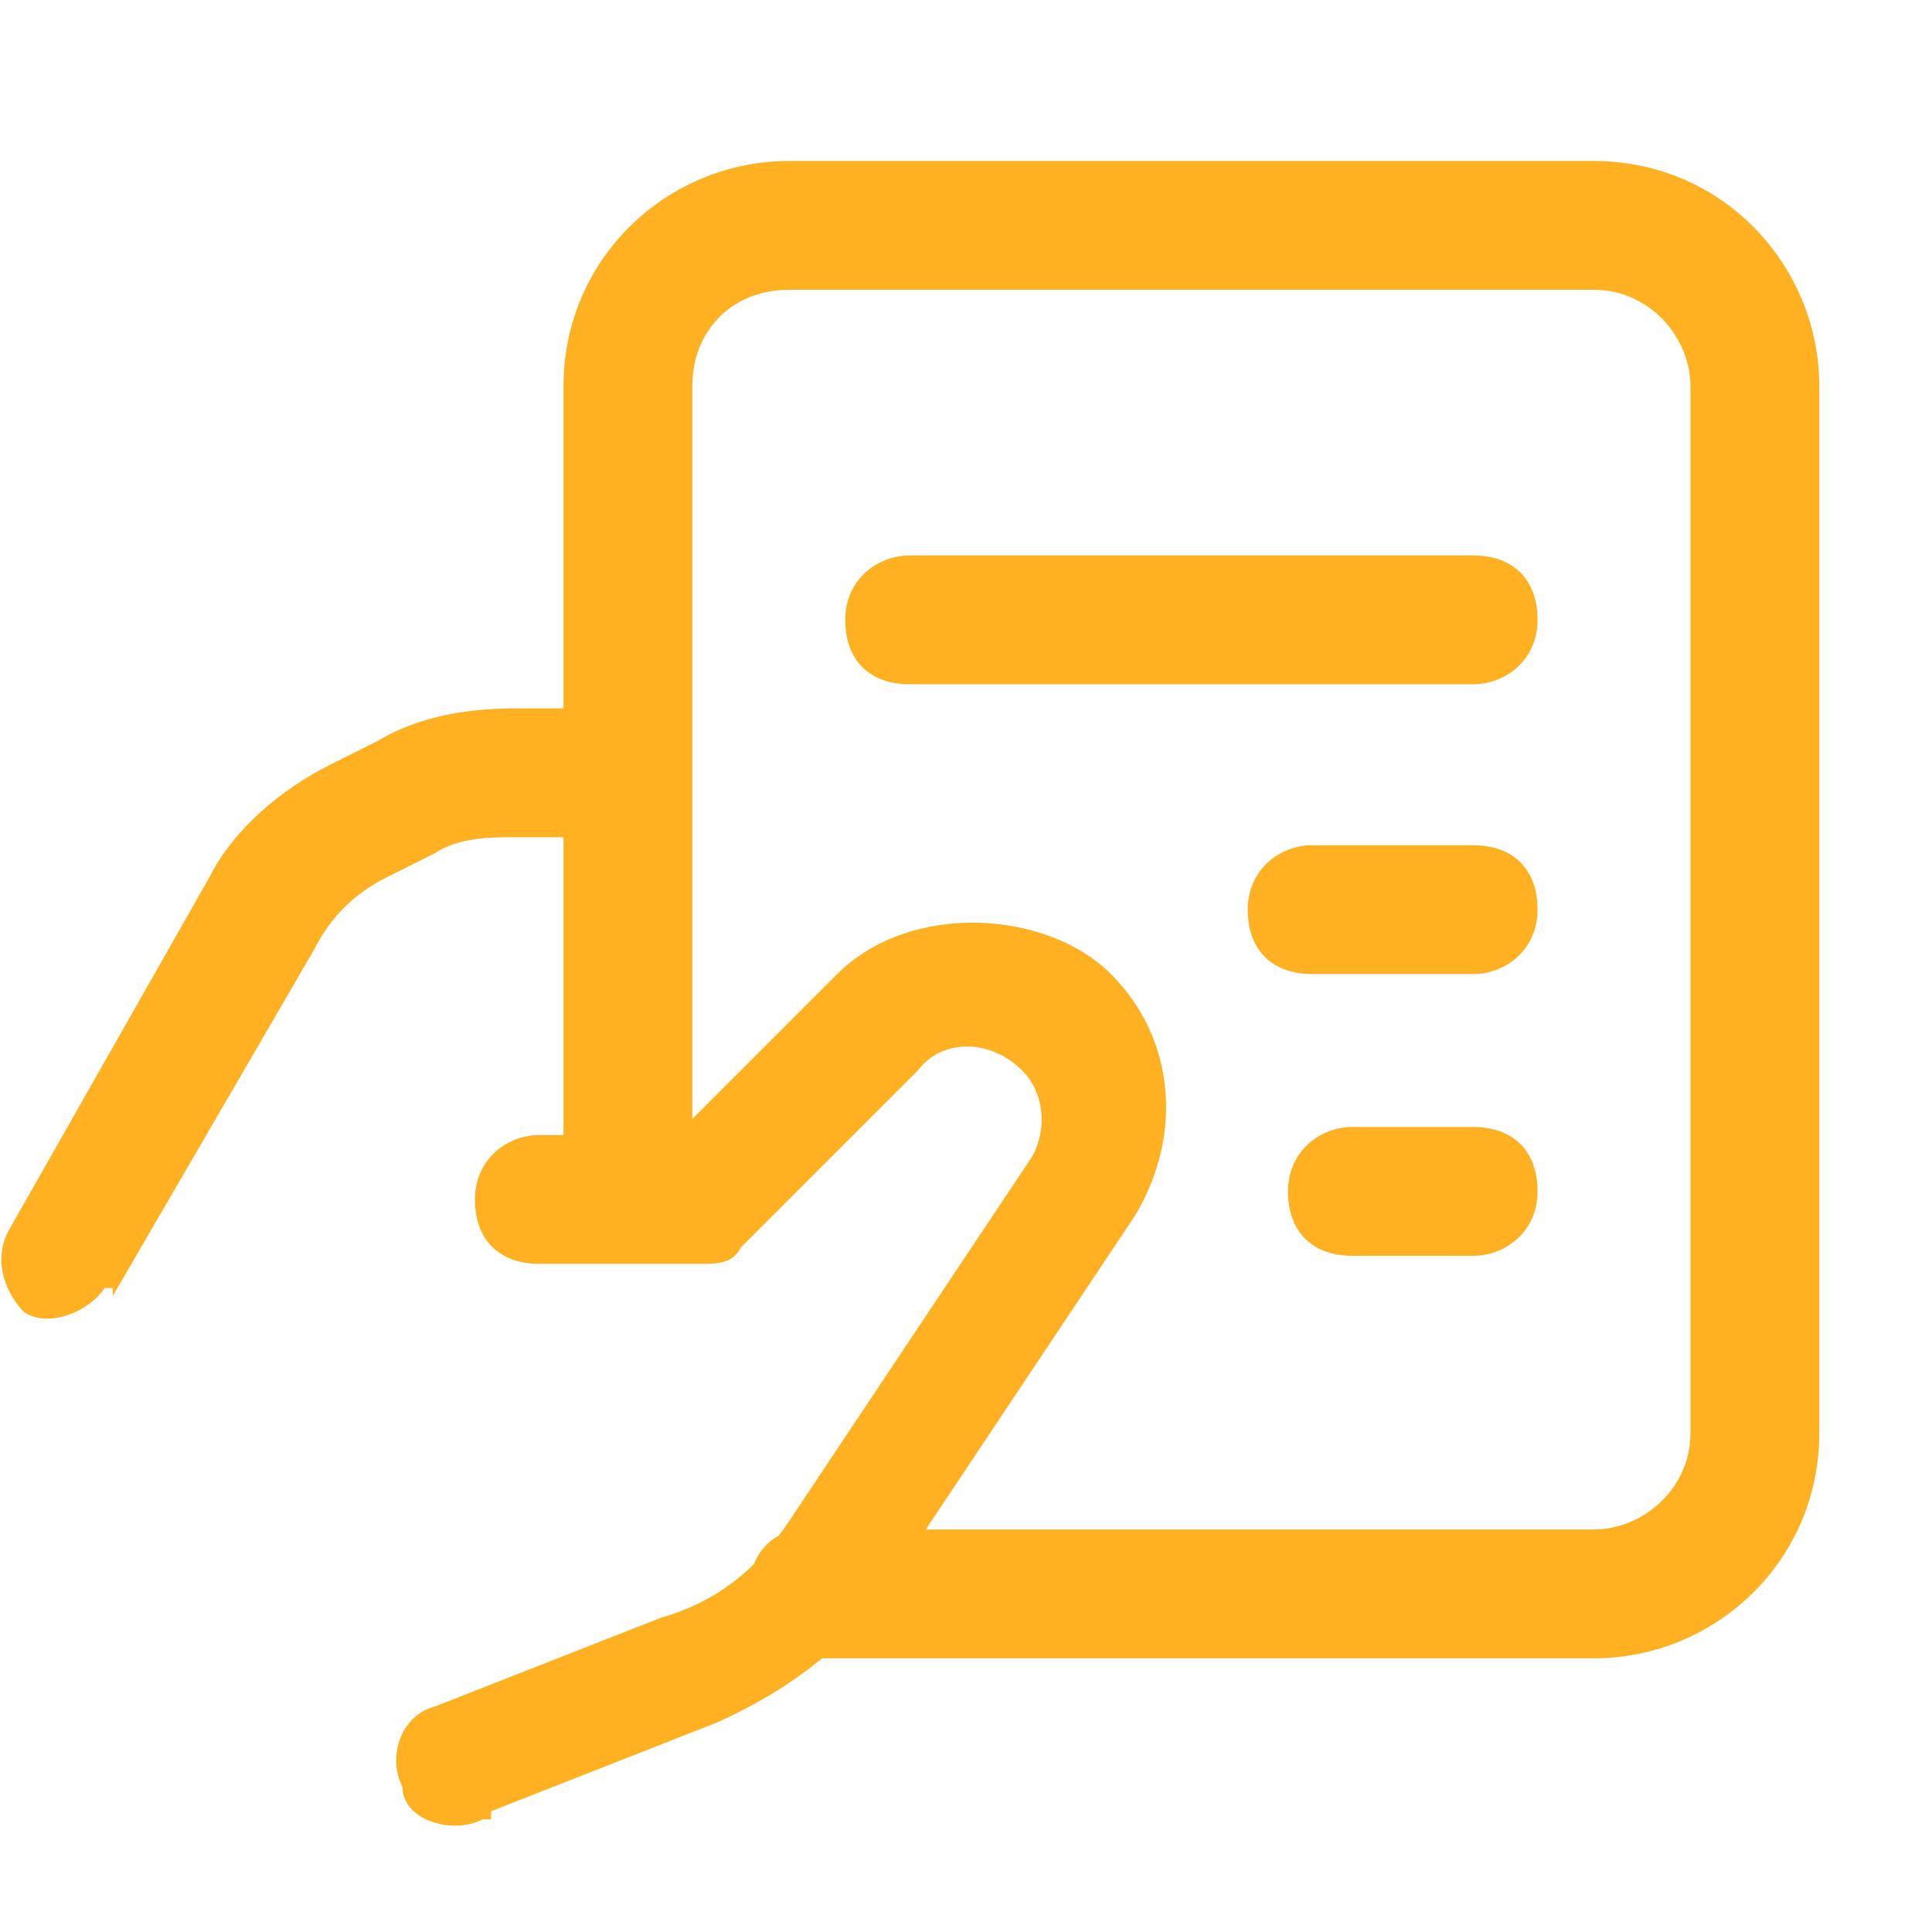
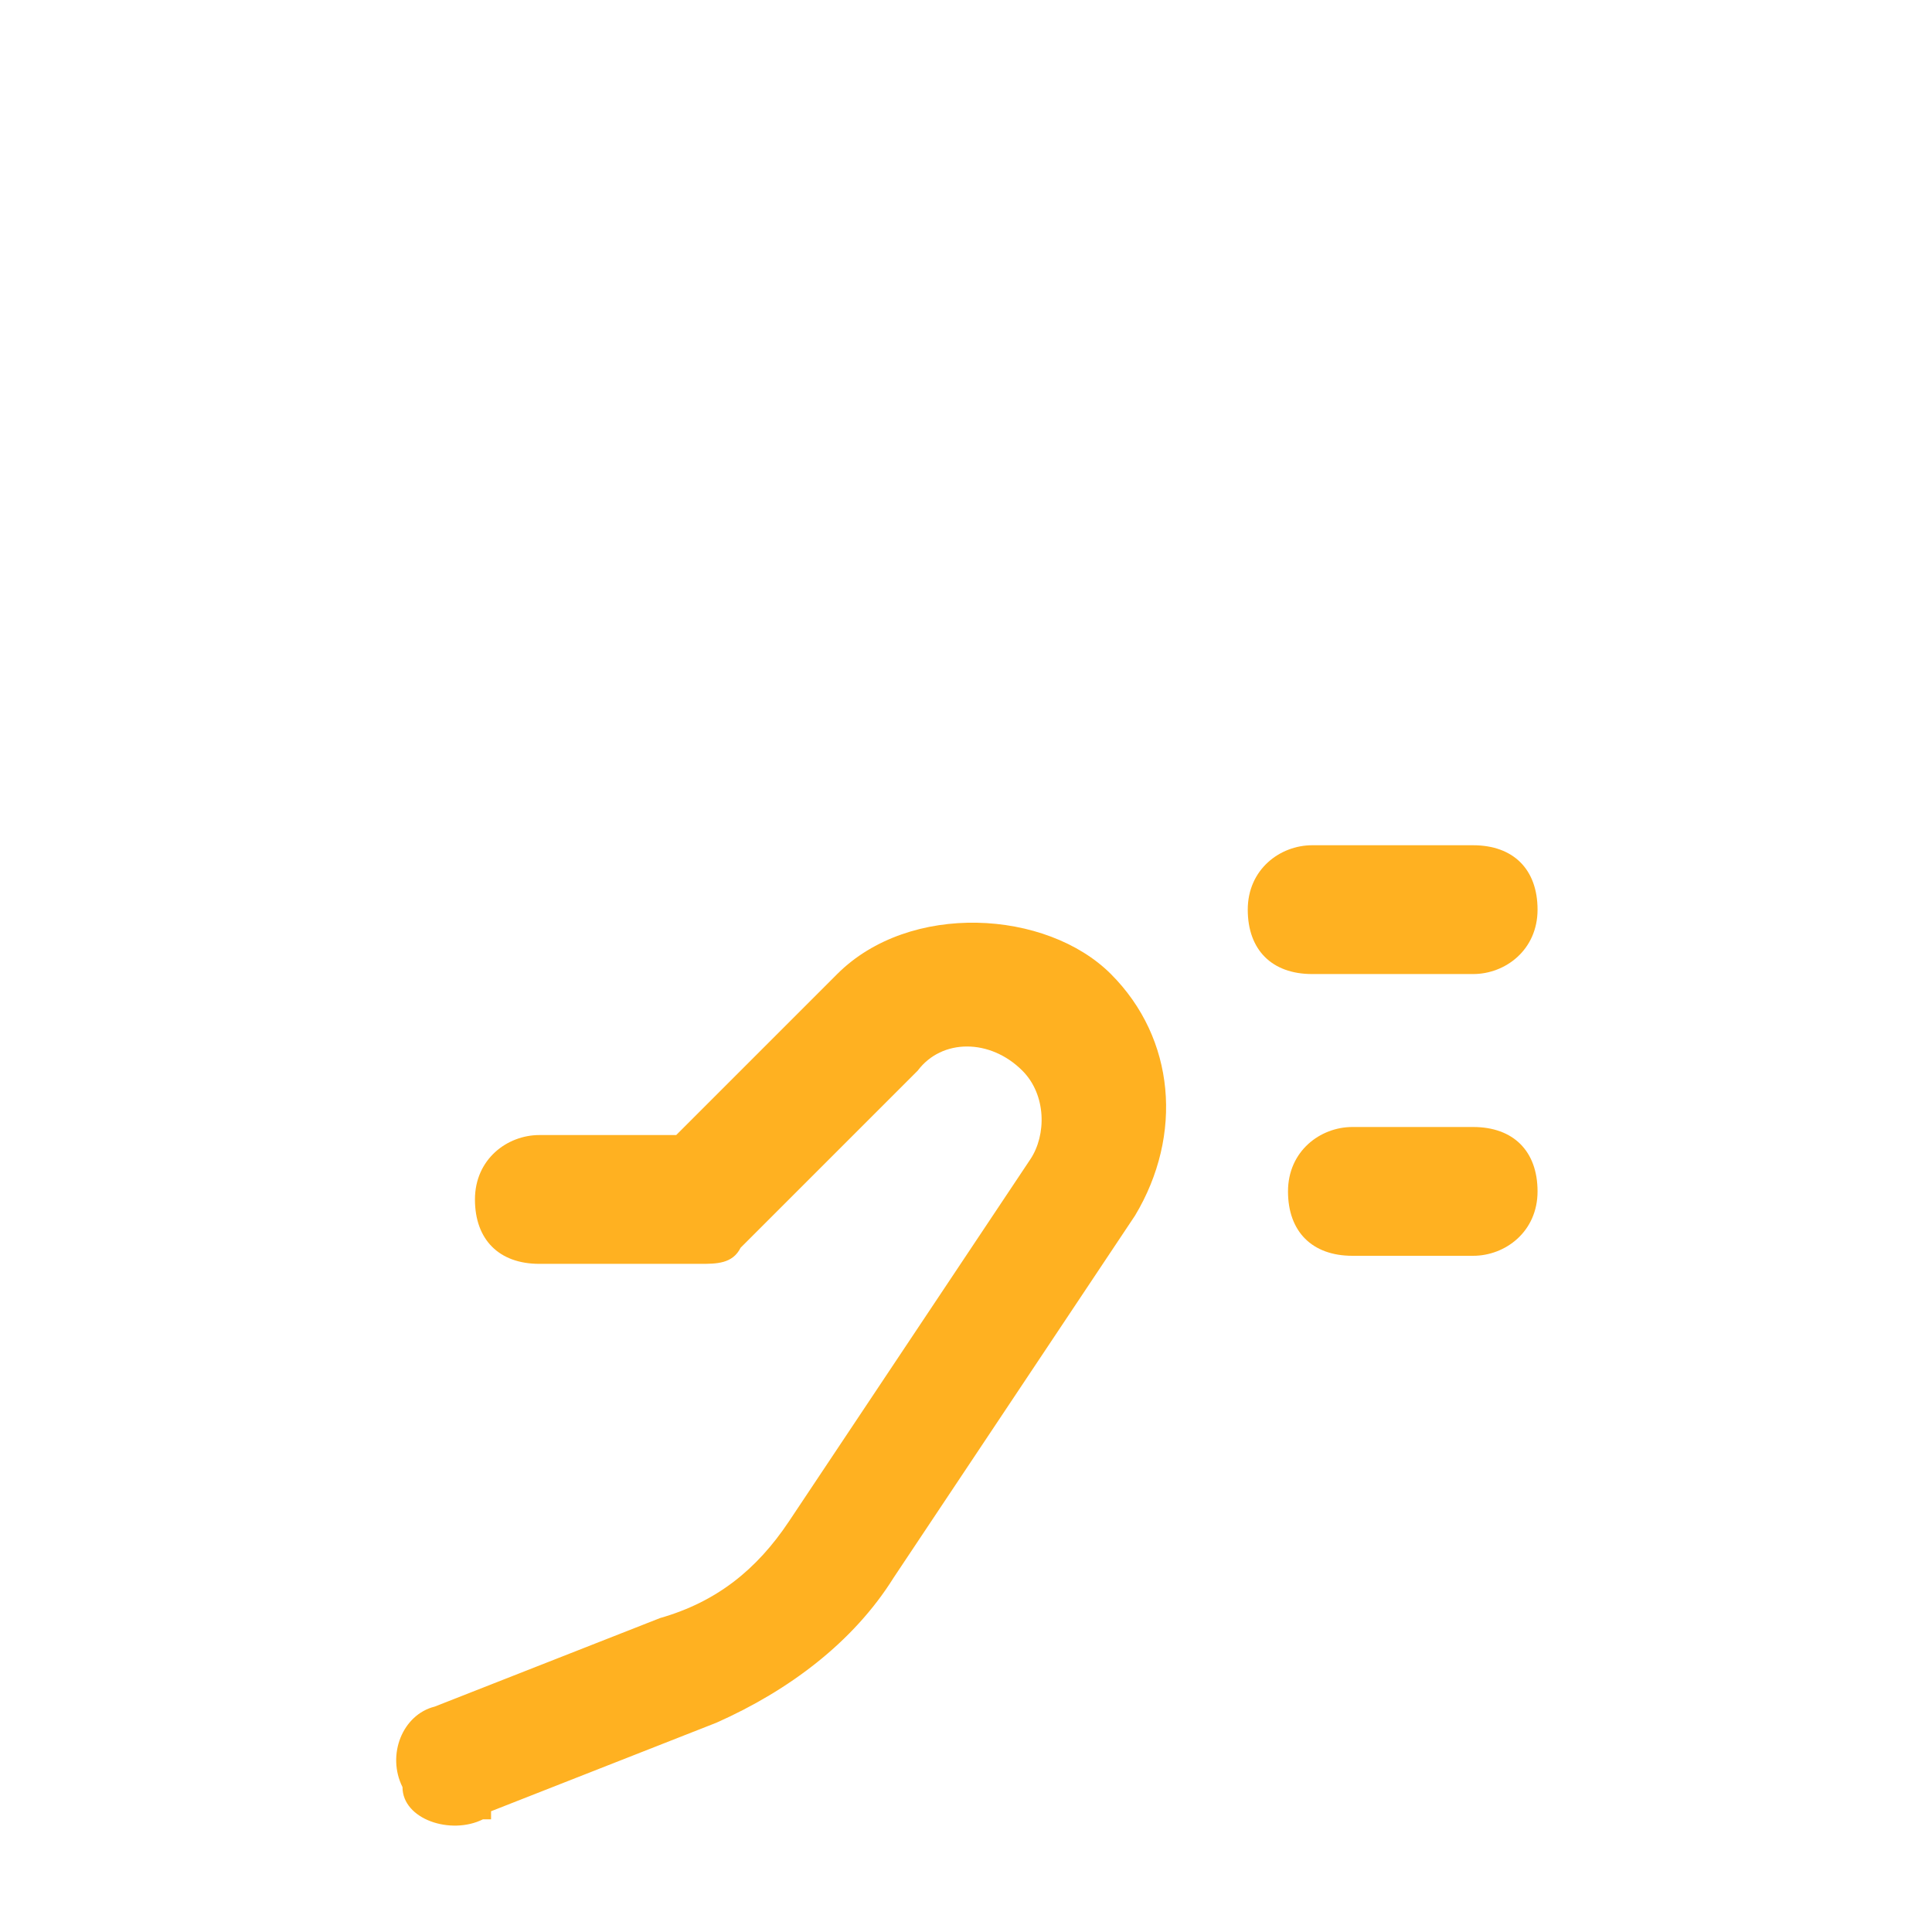
<svg xmlns="http://www.w3.org/2000/svg" id="Layer_1" data-name="Layer 1" version="1.1" viewBox="0 0 24 24">
  <defs>
    <style>
      .cls-1 {
        fill: #ffb121;
        stroke-width: 0px;
      }
    </style>
  </defs>
-   <path class="cls-1" d="M8.6,14.8V4.8c0-.7.5-1.2,1.2-1.2h10c.7,0,1.2.6,1.2,1.2v13c0,.7-.6,1.2-1.2,1.2h-9.8c-.4,0-.7.3-.7.8s.3.8.7.8h9.8c1.5,0,2.8-1.2,2.8-2.8V4.8c0-1.5-1.2-2.8-2.8-2.8h-10c-1.5,0-2.8,1.2-2.8,2.8v10c0,.4.3.8.8.8s.8-.3.8-.8h0Z" />
-   <path class="cls-1" d="M11.3,8.5h7c.4,0,.8-.3.8-.8s-.3-.8-.8-.8h-7c-.4,0-.8.3-.8.8s.3.8.8.8Z" />
  <path class="cls-1" d="M18.3,10.5h-2c-.4,0-.8.3-.8.8s.3.8.8.8h2c.4,0,.8-.3.8-.8s-.3-.8-.8-.8Z" />
  <path class="cls-1" d="M18.3,14h-1.5c-.4,0-.8.3-.8.8s.3.8.8.8h1.5c.4,0,.8-.3.8-.8s-.3-.8-.8-.8Z" />
-   <path class="cls-1" d="M1.4,16.1l2.5-4.3c.2-.4.5-.7.9-.9l.6-.3c.3-.2.7-.2,1-.2h1.3c.4,0,.8-.3.8-.8s-.3-.8-.8-.8h-1.3c-.6,0-1.2.1-1.7.4l-.6.3c-.6.3-1.2.8-1.5,1.4L.1,15.3c-.2.4,0,.8.2,1,.3.2.8,0,1-.3h.1Z" />
  <path class="cls-1" d="M6.1,22.5l2.8-1.1c.9-.4,1.7-1,2.2-1.8l3-4.5c.6-1,.5-2.2-.3-3s-2.5-.9-3.4,0l-2.2,2.2.5-.2h-2c-.4,0-.8.3-.8.8s.3.8.8.8h2c.2,0,.4,0,.5-.2l2.2-2.2c.3-.4.9-.4,1.3,0,.3.3.3.8.1,1.1l-3,4.5c-.4.6-.9,1-1.6,1.2l-2.8,1.1c-.4.1-.6.6-.4,1,0,.4.6.6,1,.4h.1Z" />
</svg>